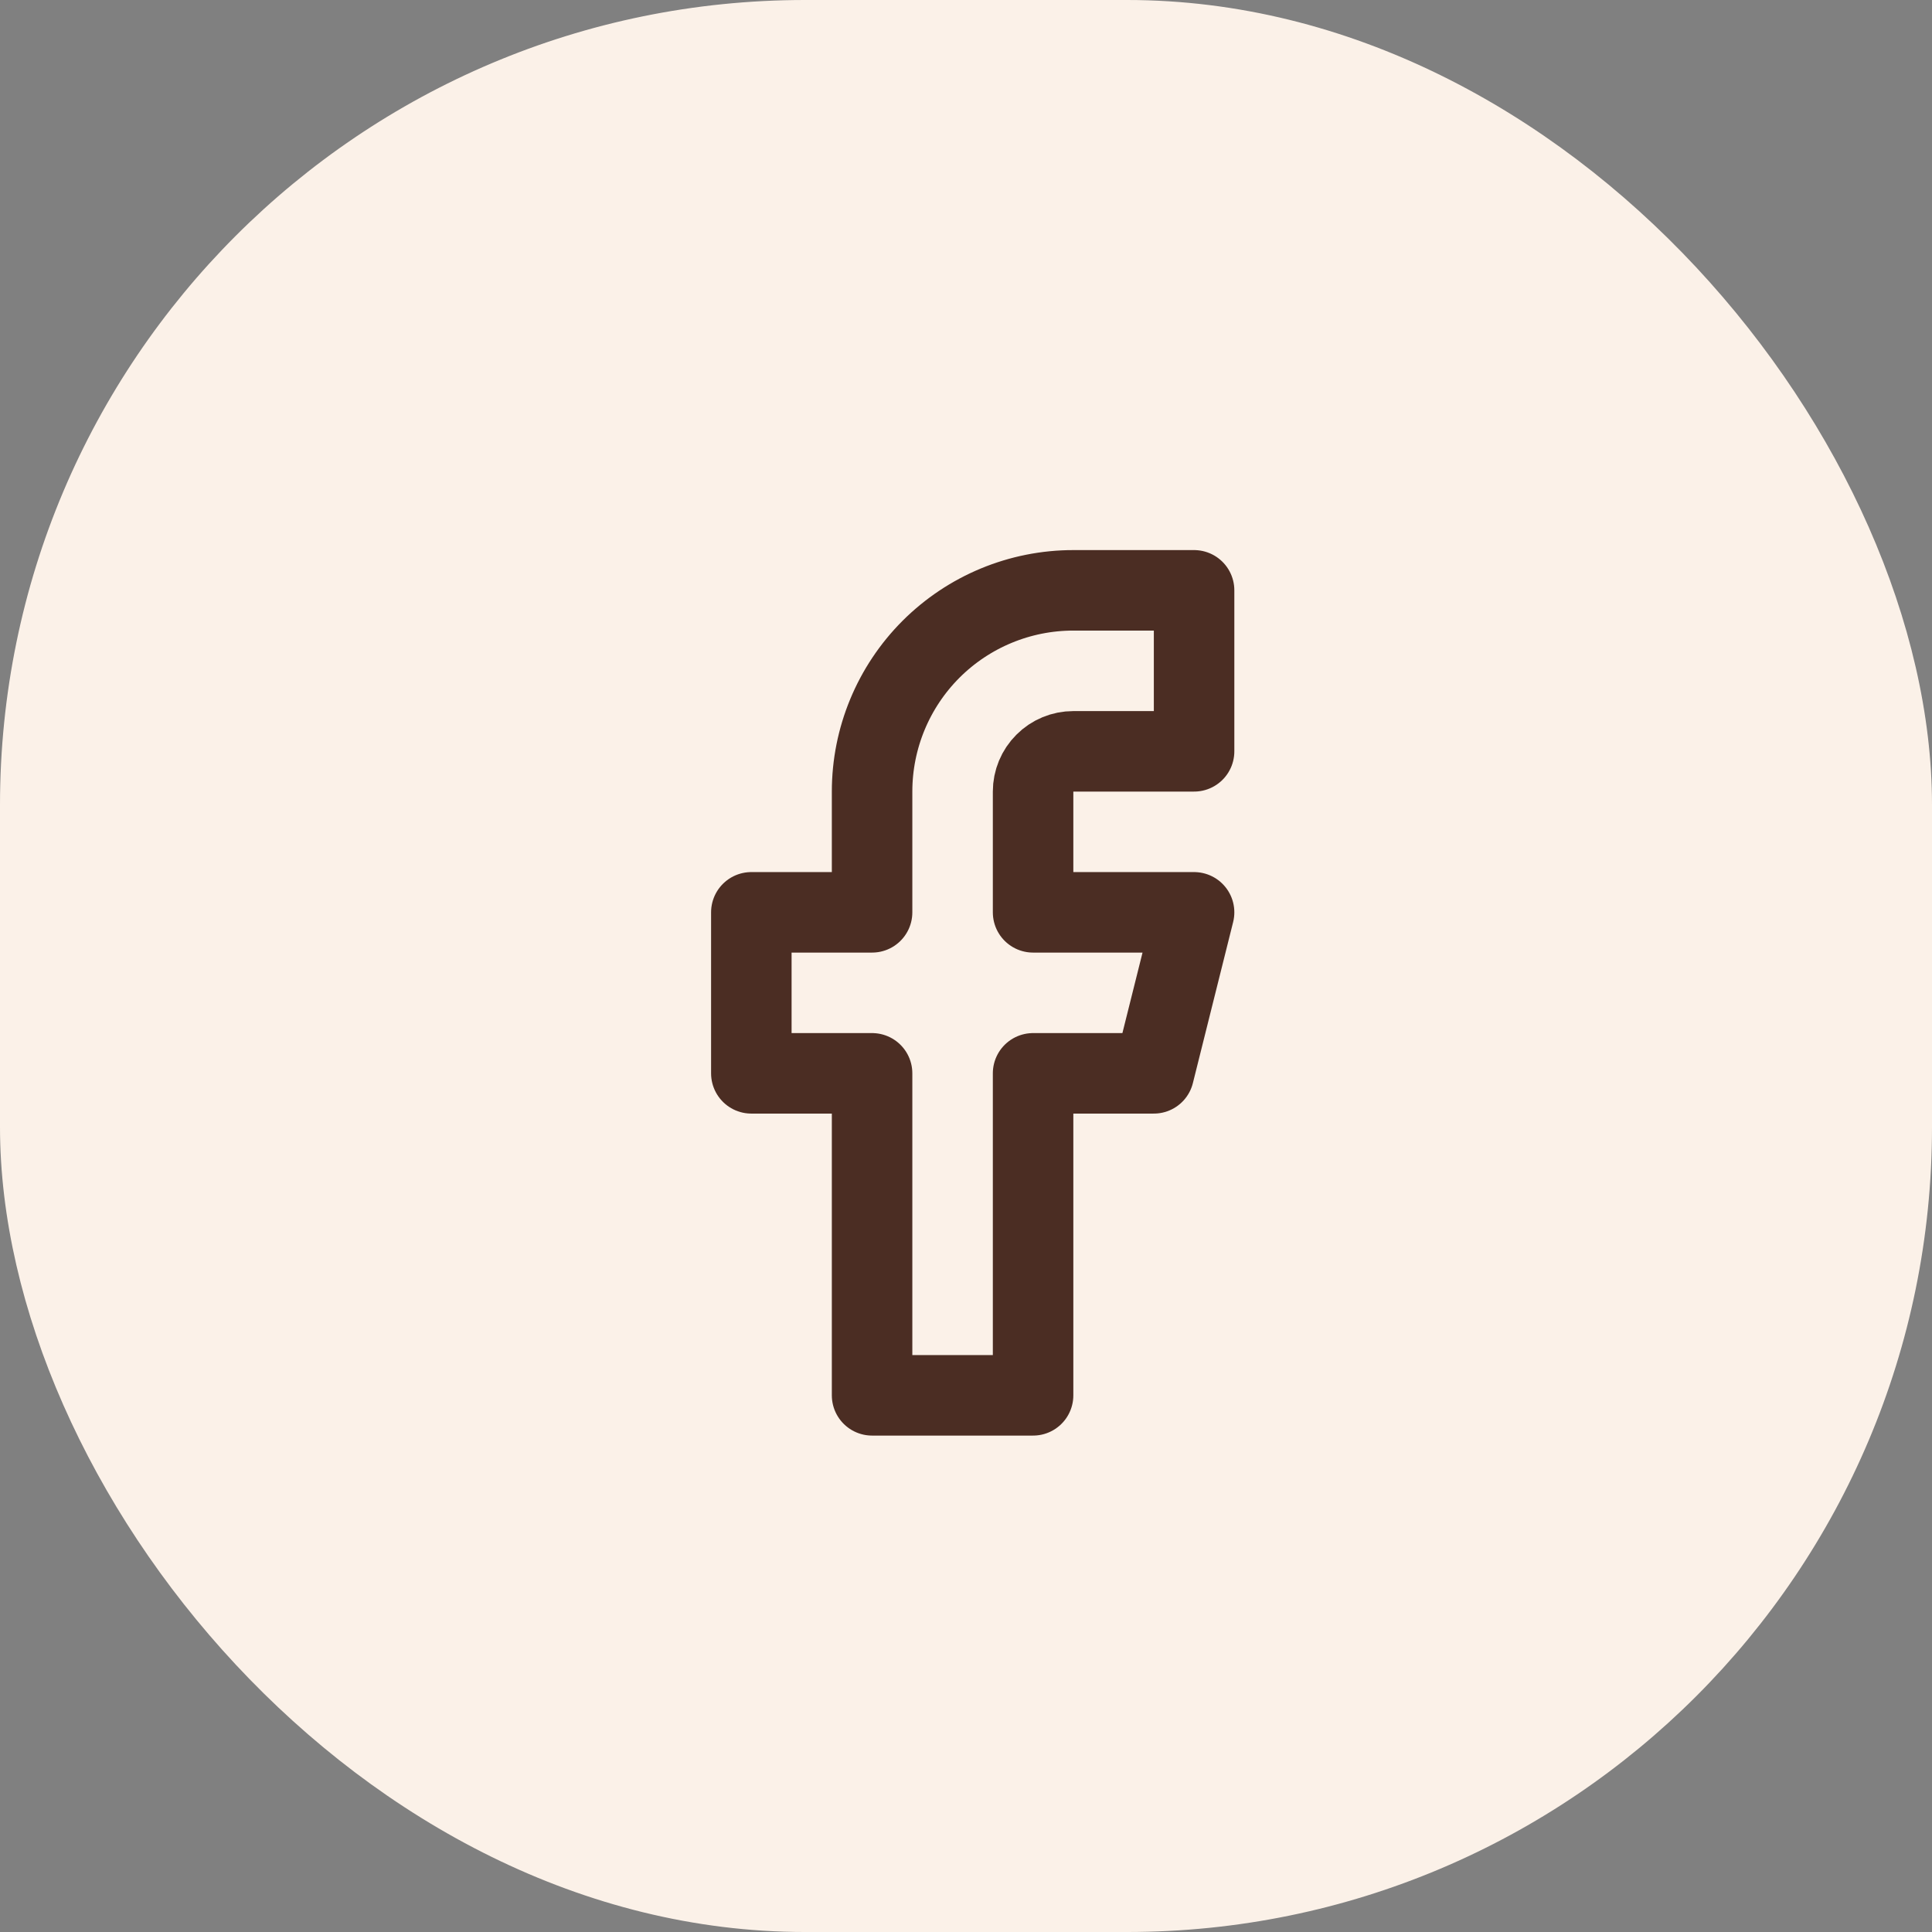
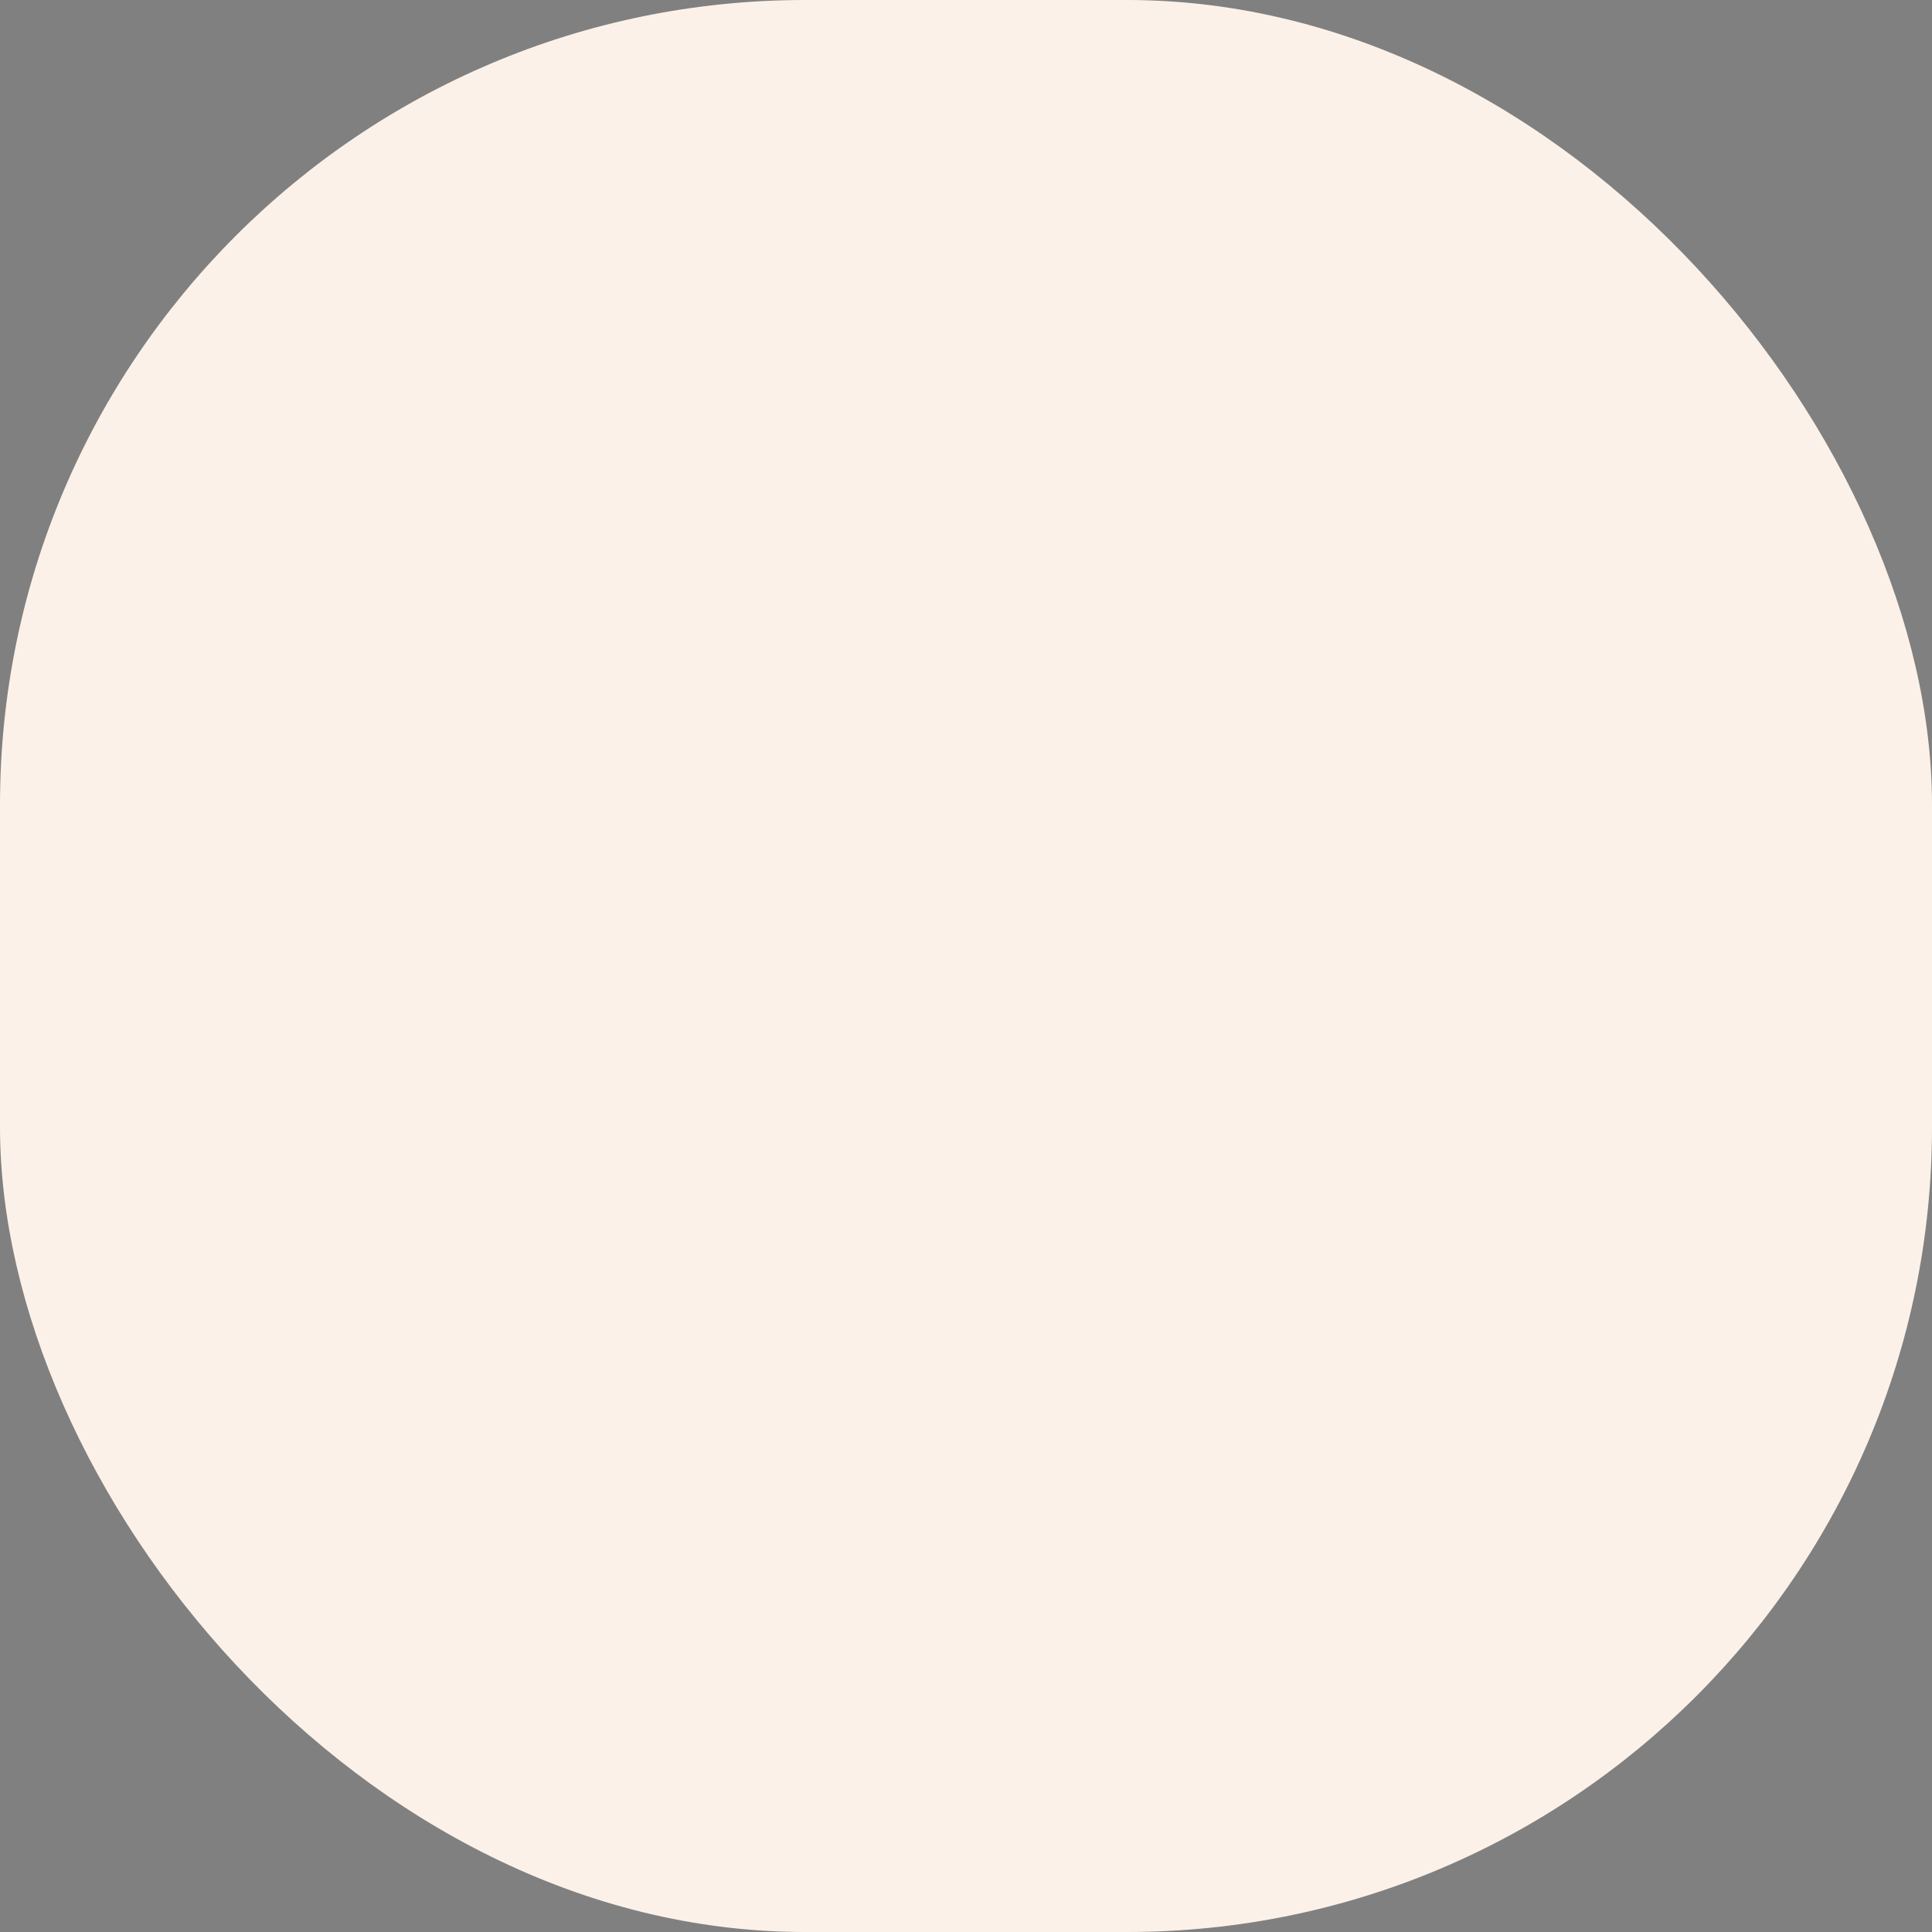
<svg xmlns="http://www.w3.org/2000/svg" width="36" height="36" viewBox="0 0 36 36" fill="none">
  <rect x="0" y="0" width="36" height="36" fill="#808080" stroke="none" />
  <rect width="36" height="36" rx="15" fill="#FBF1E8" />
-   <path d="M22.25 11H20C19.005 11 18.052 11.395 17.348 12.098C16.645 12.802 16.25 13.755 16.25 14.75V17H14V20H16.25V26H19.25V20H21.5L22.25 17H19.25V14.75C19.25 14.551 19.329 14.36 19.47 14.22C19.61 14.079 19.801 14 20 14H22.25V11Z" stroke="#4B2D23" stroke-width="1.5" stroke-linecap="round" stroke-linejoin="round" />
</svg>